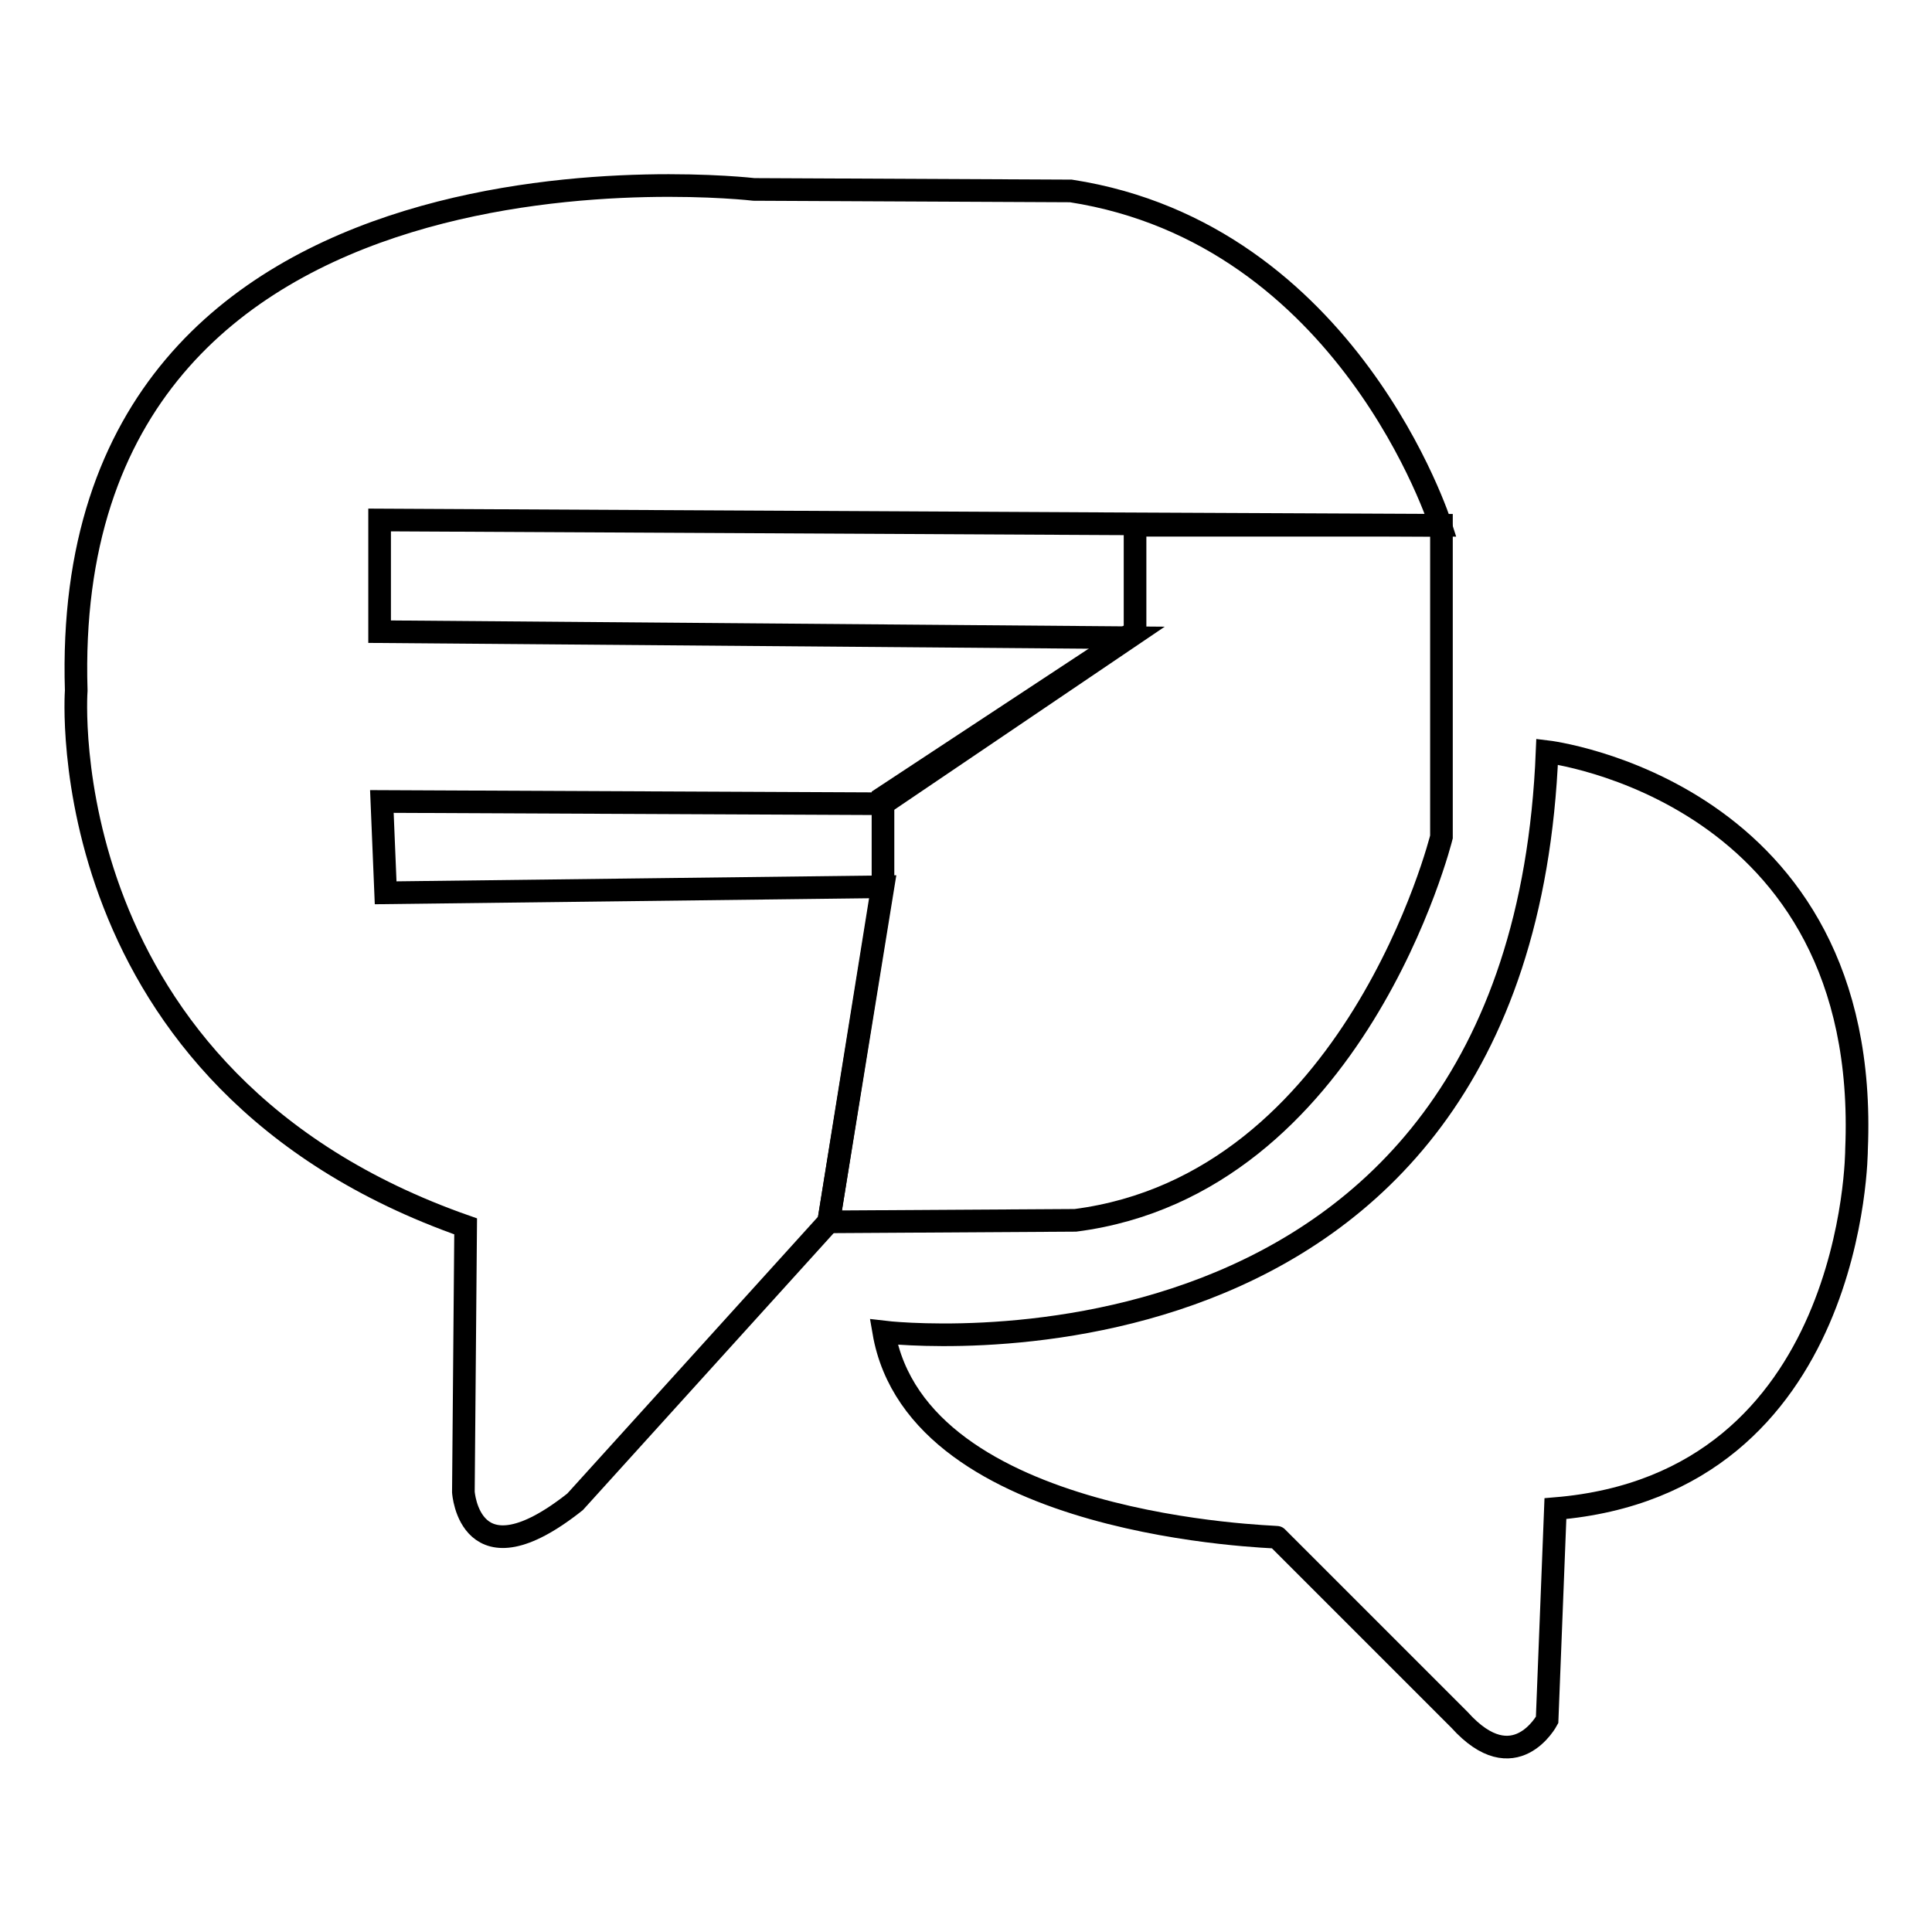
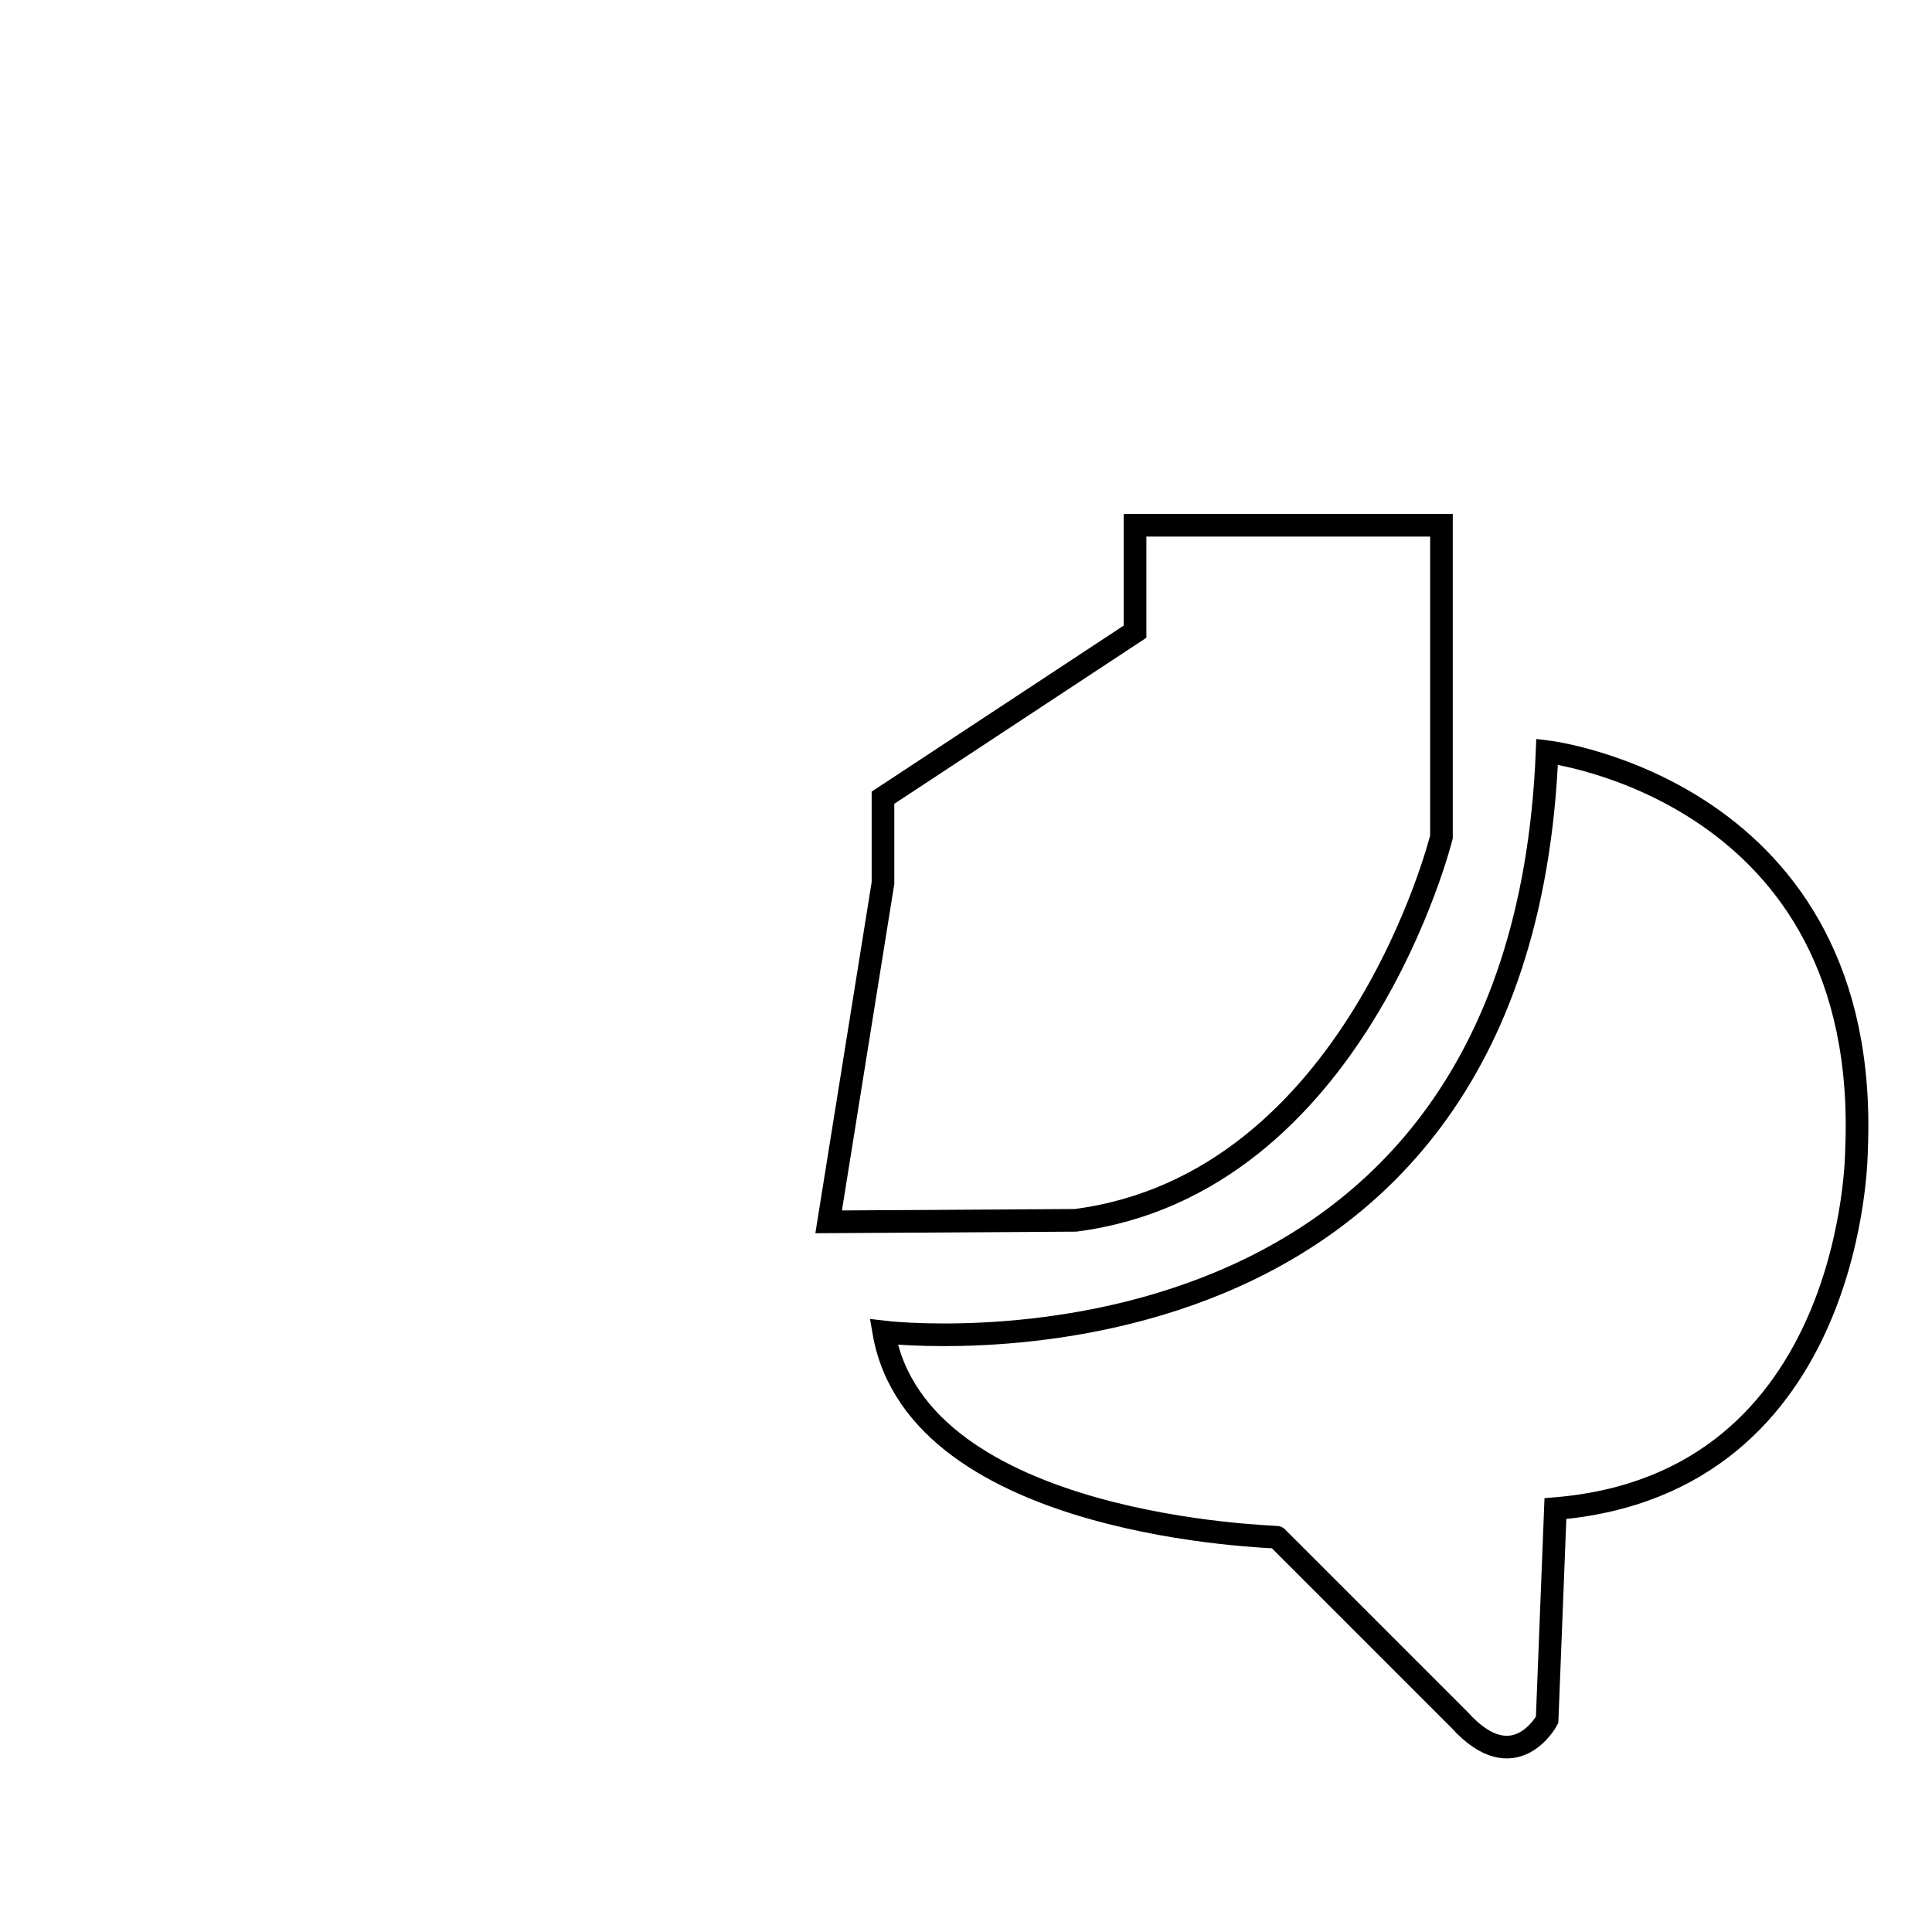
<svg xmlns="http://www.w3.org/2000/svg" version="1.1" x="0px" y="0px" viewBox="0 0 256 256" enable-background="new 0 0 256 256" xml:space="preserve">
  <g>
    <g>
      <path stroke-width="3" fill-opacity="0" stroke="#000000" d="M117.1,176.5c0,0,84.4,10.2,87.9-76.9c0,0,43,5.1,41,52.7c0,0,0,44.3-39.9,47.6l-1.1,28c0,0-4.3,8.1-11.6,0l-24.2-24.2C169.2,203.6,121.6,202.6,117.1,176.5z" />
-       <path stroke-width="3" fill-opacity="0" stroke="#000000" d="M99.9,25.1c0,0-92.2-10.8-89.8,66.4c0,0-3.8,51.6,51.6,71l-0.3,35.2c0,0,0.8,12.4,14.8,1.3l33.6-37.1l7.2-44.4l-65.9,0.8l-0.5-12.1l66.4,0.3l32.5-22l-99.2-0.8V68.9l97,0.5l43.6,0.2c0,0-12.2-38.6-49-44.3L99.9,25.1z" />
      <path stroke-width="3" fill-opacity="0" stroke="#000000" d="M109.8,161.9l7.2-44.9l0,0v-11.3l33.4-22l0-14.1h40.6v41.3c0,0-11.4,46-48.5,50.8L109.8,161.9z" />
    </g>
  </g>
</svg>